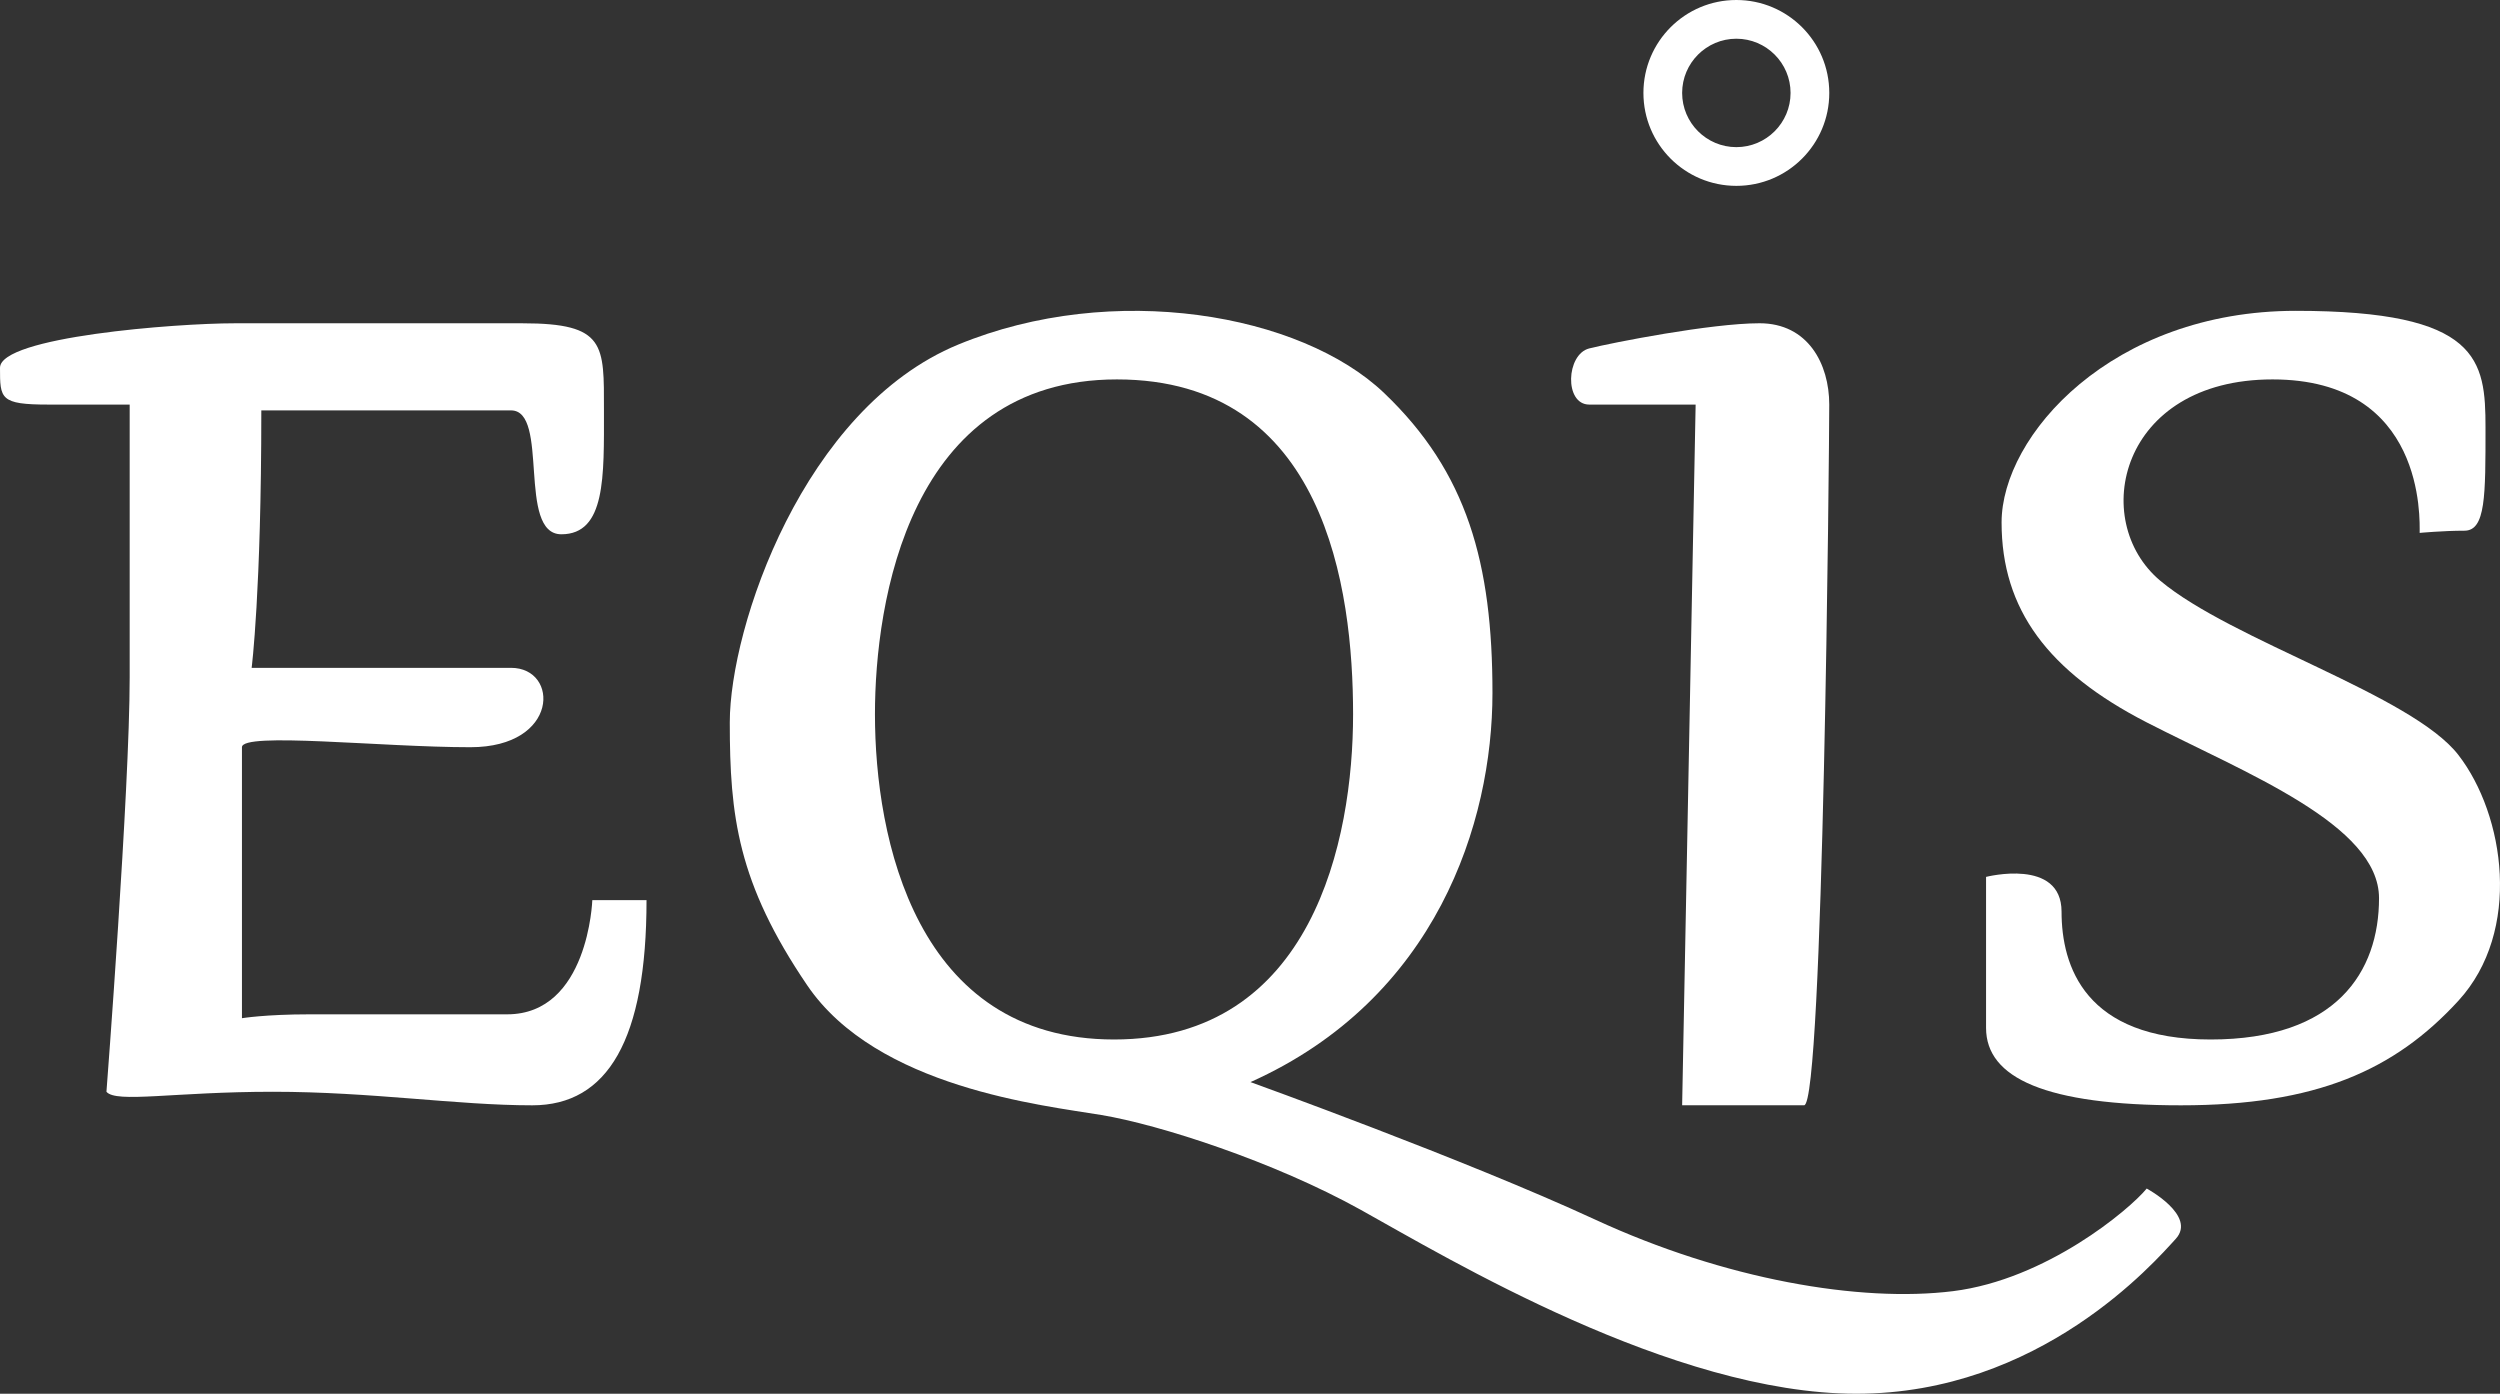
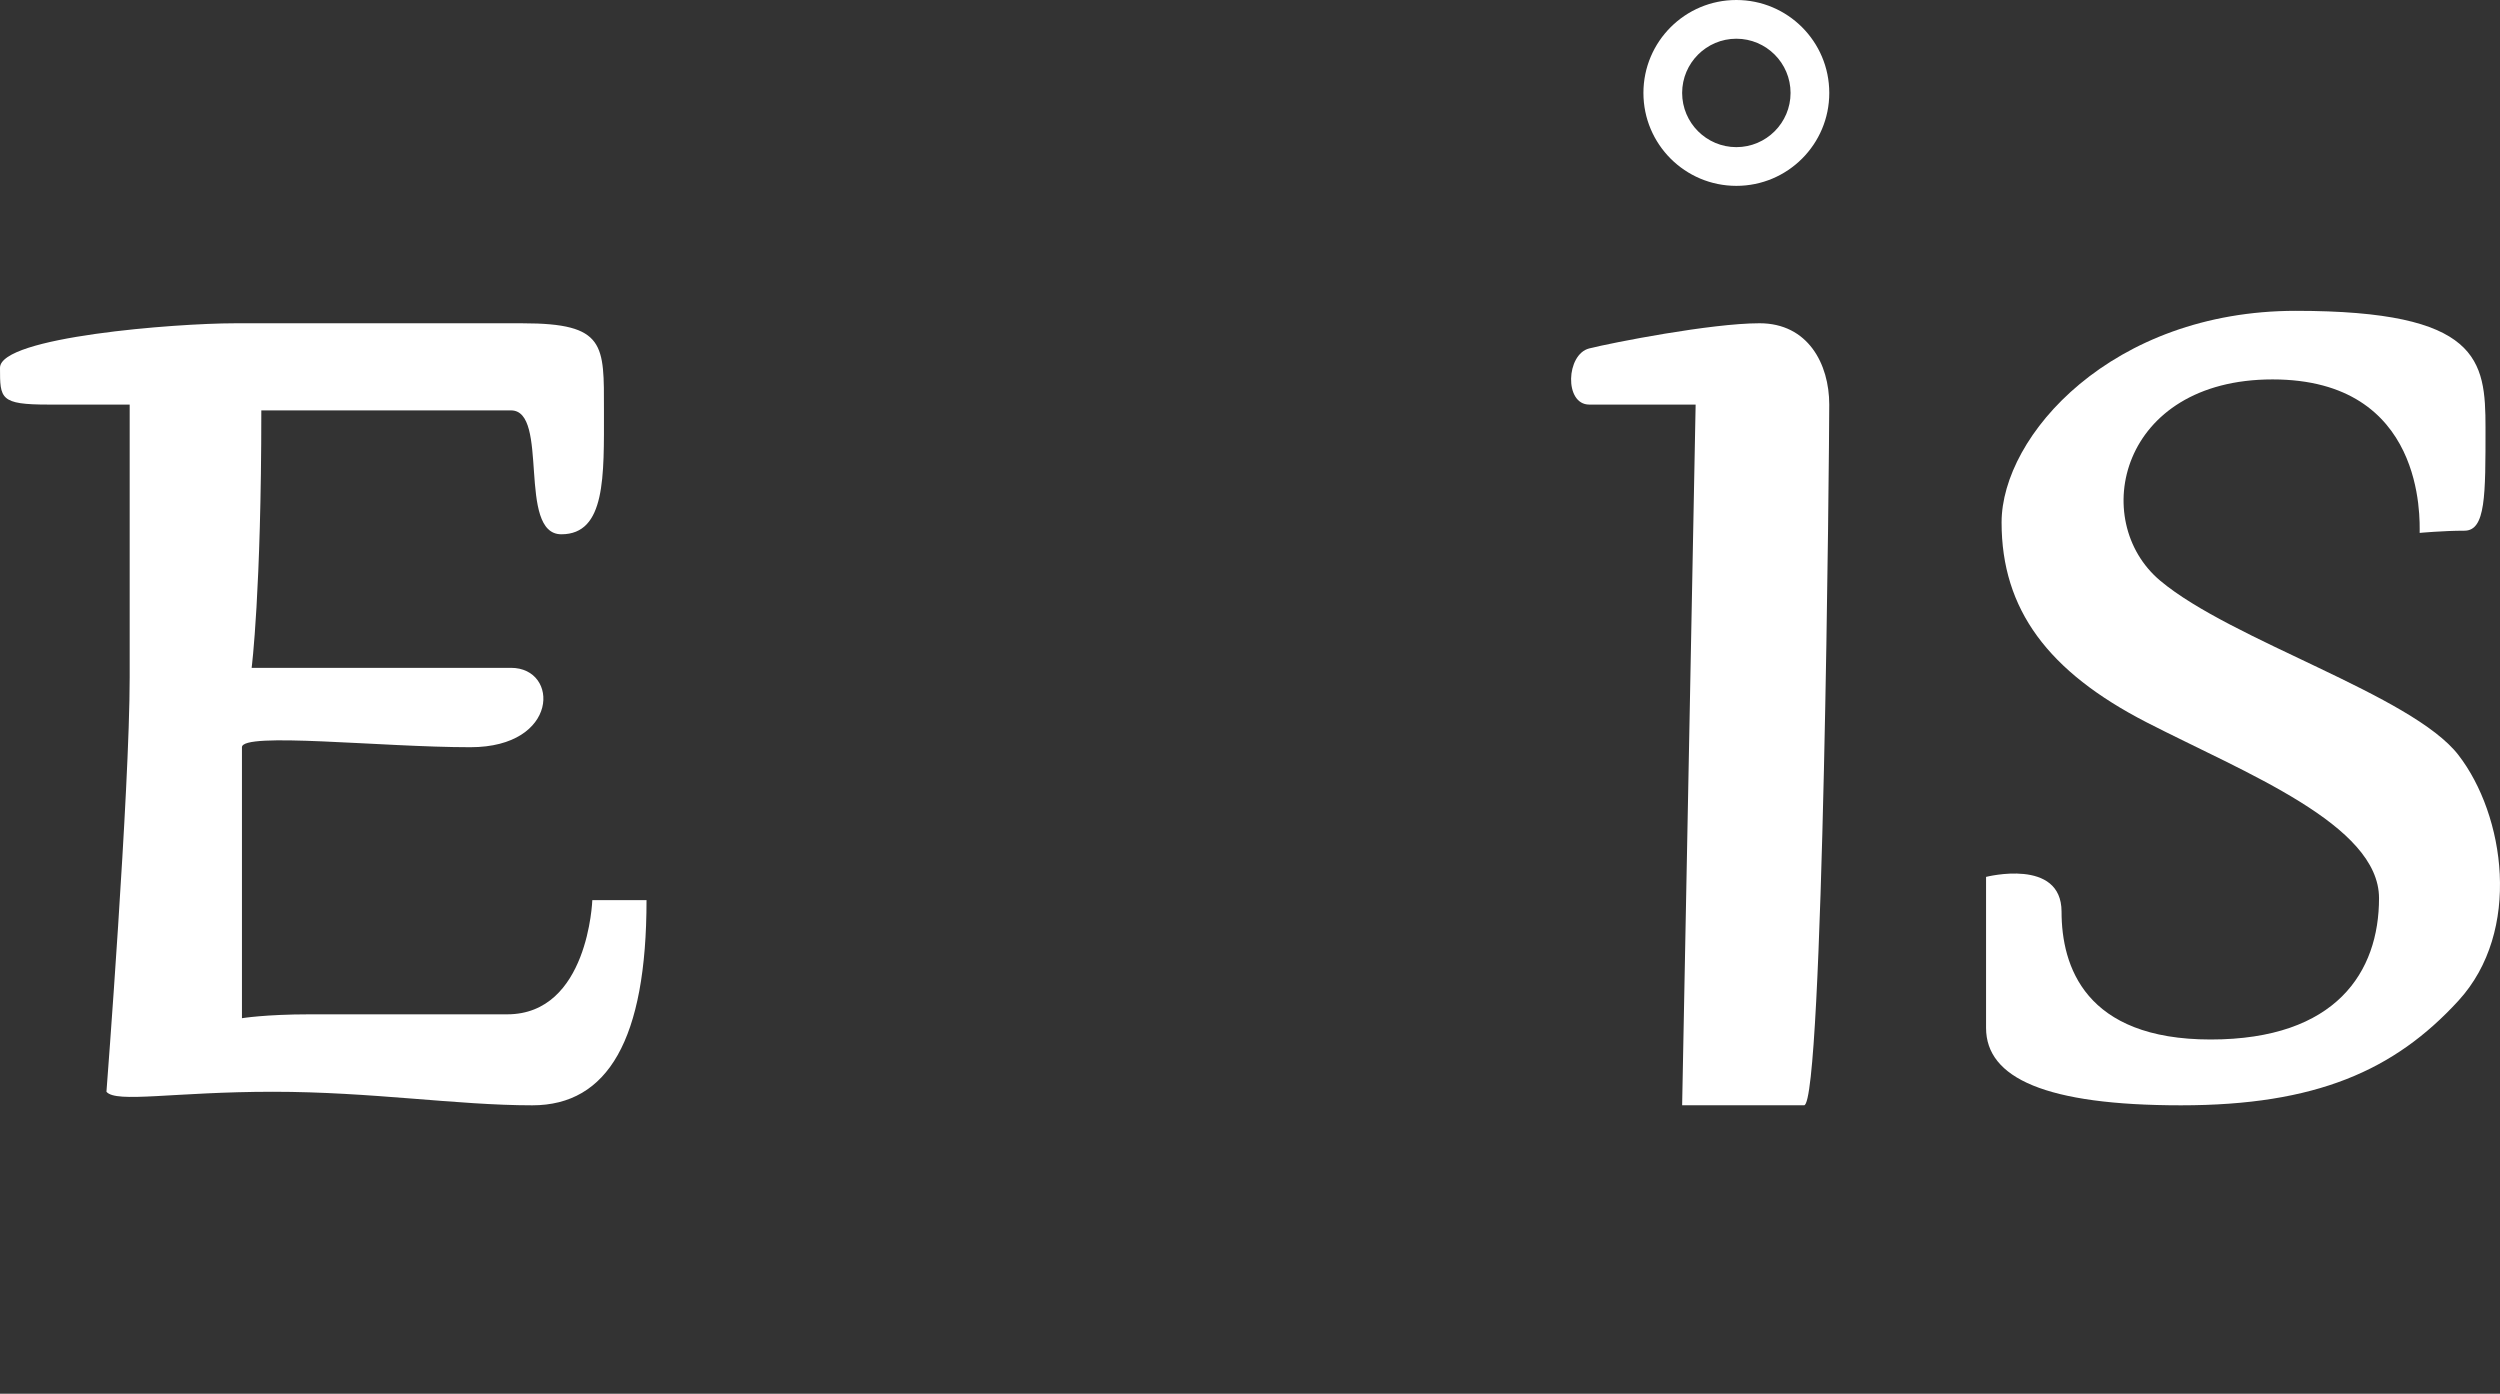
<svg xmlns="http://www.w3.org/2000/svg" version="1.1" x="0px" y="0px" width="85.039px" height="47.408px" viewBox="0 0 85.039 47.408" style="enable-background:new 0 0 85.039 47.408;" xml:space="preserve">
  <rect x="0" y="0" width="85.039" height="47.408" fill="#333333" stroke="none" />
  <style type="text/css">
	.st0{fill:#FFFFFF;}
</style>
  <defs>
</defs>
  <g>
    <path class="st0" d="M3.621,37.137c0.329,0.395,2.305,0,5.663,0s6.255,0.461,8.823,0.461c2.568,0,3.885-2.239,3.885-6.98h-1.844   c0,0-0.132,3.885-2.897,3.885s-5.202,0-6.716,0s-2.305,0.132-2.305,0.132s0-8.692,0-9.218c0-0.527,4.741,0,7.77,0   s3.029-2.7,1.383-2.7s-8.823,0-8.823,0s0.329-2.568,0.329-8.757c0,0,7.177,0,8.494,0s0.198,4.214,1.712,4.214   c1.514,0,1.449-1.975,1.449-4.214s0.066-2.963-2.765-2.963s-7.836,0-9.811,0S0,11.457,0,12.511s0,1.251,1.646,1.251   s2.765,0,2.765,0s0,5.465,0,9.284S3.621,37.137,3.621,37.137z" />
-     <path class="st0" d="M73.022,40.429c-0.593,0.724-3.424,3.095-6.585,3.49c-3.161,0.395-7.77-0.395-12.181-2.436   s-11.72-4.675-11.72-4.675c6.321-2.831,8.231-8.823,8.231-13.235s-0.856-7.506-3.687-10.206c-2.831-2.7-9.218-3.819-14.486-1.646   s-7.77,9.613-7.77,12.853c0,3.173,0.263,5.452,2.634,8.942s8.033,4.082,10.008,4.412c1.975,0.329,5.86,1.58,8.823,3.226   c2.963,1.646,10.601,6.255,16.856,6.255s10.14-4.477,10.864-5.268S73.022,40.429,73.022,40.429z M29.762,24.297   c0-3.819,1.155-11.391,8.231-11.391s8.033,7.111,8.033,11.391s-1.383,11.062-8.132,11.062S29.762,28.511,29.762,24.297z" />
    <path class="st0" d="M57.678,13.762c0,0-2.763,0-3.619,0c-0.856,0-0.79-1.712,0-1.91s4.148-0.856,5.794-0.856   s2.37,1.383,2.37,2.765s-0.198,23.836-0.856,23.836s-4.148,0-4.148,0L57.678,13.762z" />
    <path class="st0" d="M82.306,18.127c0-0.455,0.198-5.221-5.004-5.221c-5.202,0-6.255,4.807-3.819,6.848   c2.436,2.041,8.56,3.885,10.14,5.926c1.58,2.041,2.173,5.992,0,8.362c-2.173,2.37-4.844,3.556-9.435,3.556   s-6.631-0.922-6.631-2.634c0-1.712,0-5.136,0-5.136s2.568-0.658,2.568,1.185c0,1.844,0.79,4.346,5.07,4.346   s5.729-2.305,5.729-4.807s-4.543-4.254-7.901-5.979c-3.358-1.725-4.938-3.844-4.938-6.801s3.753-7.199,10.008-7.199   c6.255,0,6.453,1.673,6.453,3.978s0.008,3.501-0.717,3.501S82.306,18.127,82.306,18.127z" />
    <path class="st0" d="M59.063,1.317c1.017,0,1.844,0.827,1.844,1.844s-0.827,1.844-1.844,1.844s-1.844-0.827-1.844-1.844   S58.046,1.317,59.063,1.317 M59.063,0c-1.746,0-3.161,1.415-3.161,3.161s1.415,3.161,3.161,3.161c1.746,0,3.161-1.415,3.161-3.161   S60.809,0,59.063,0L59.063,0z" />
  </g>
</svg>